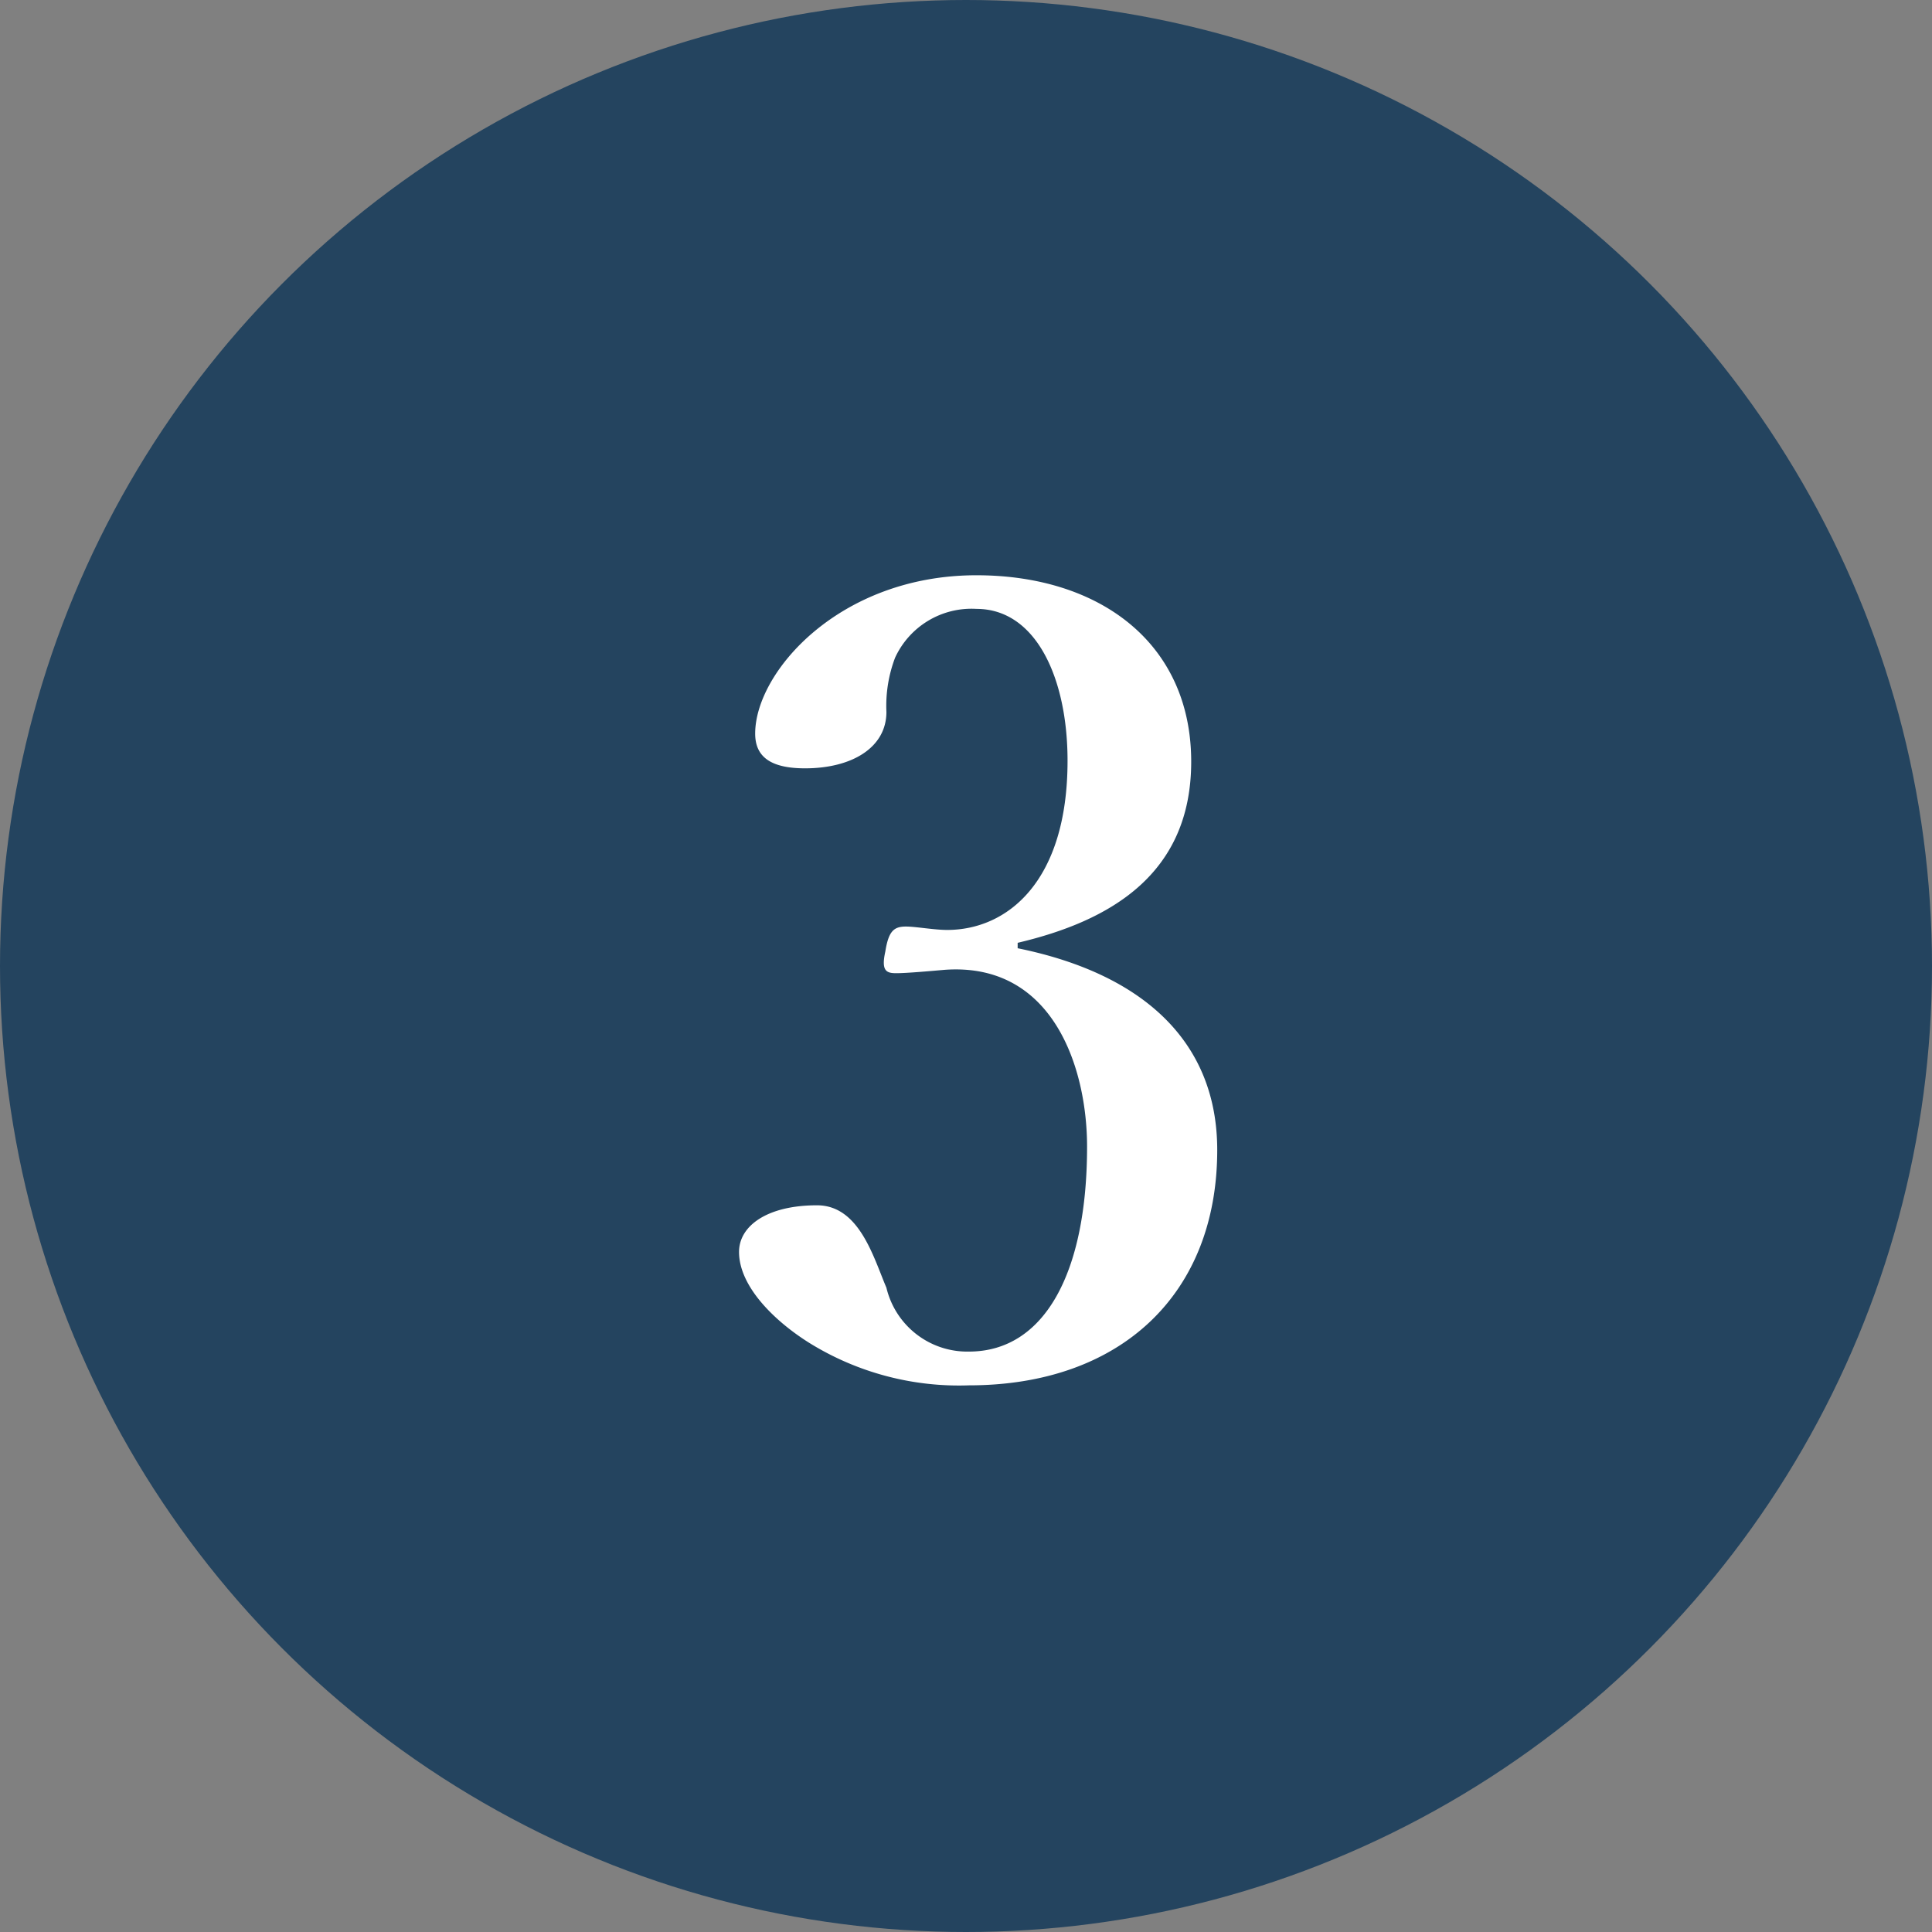
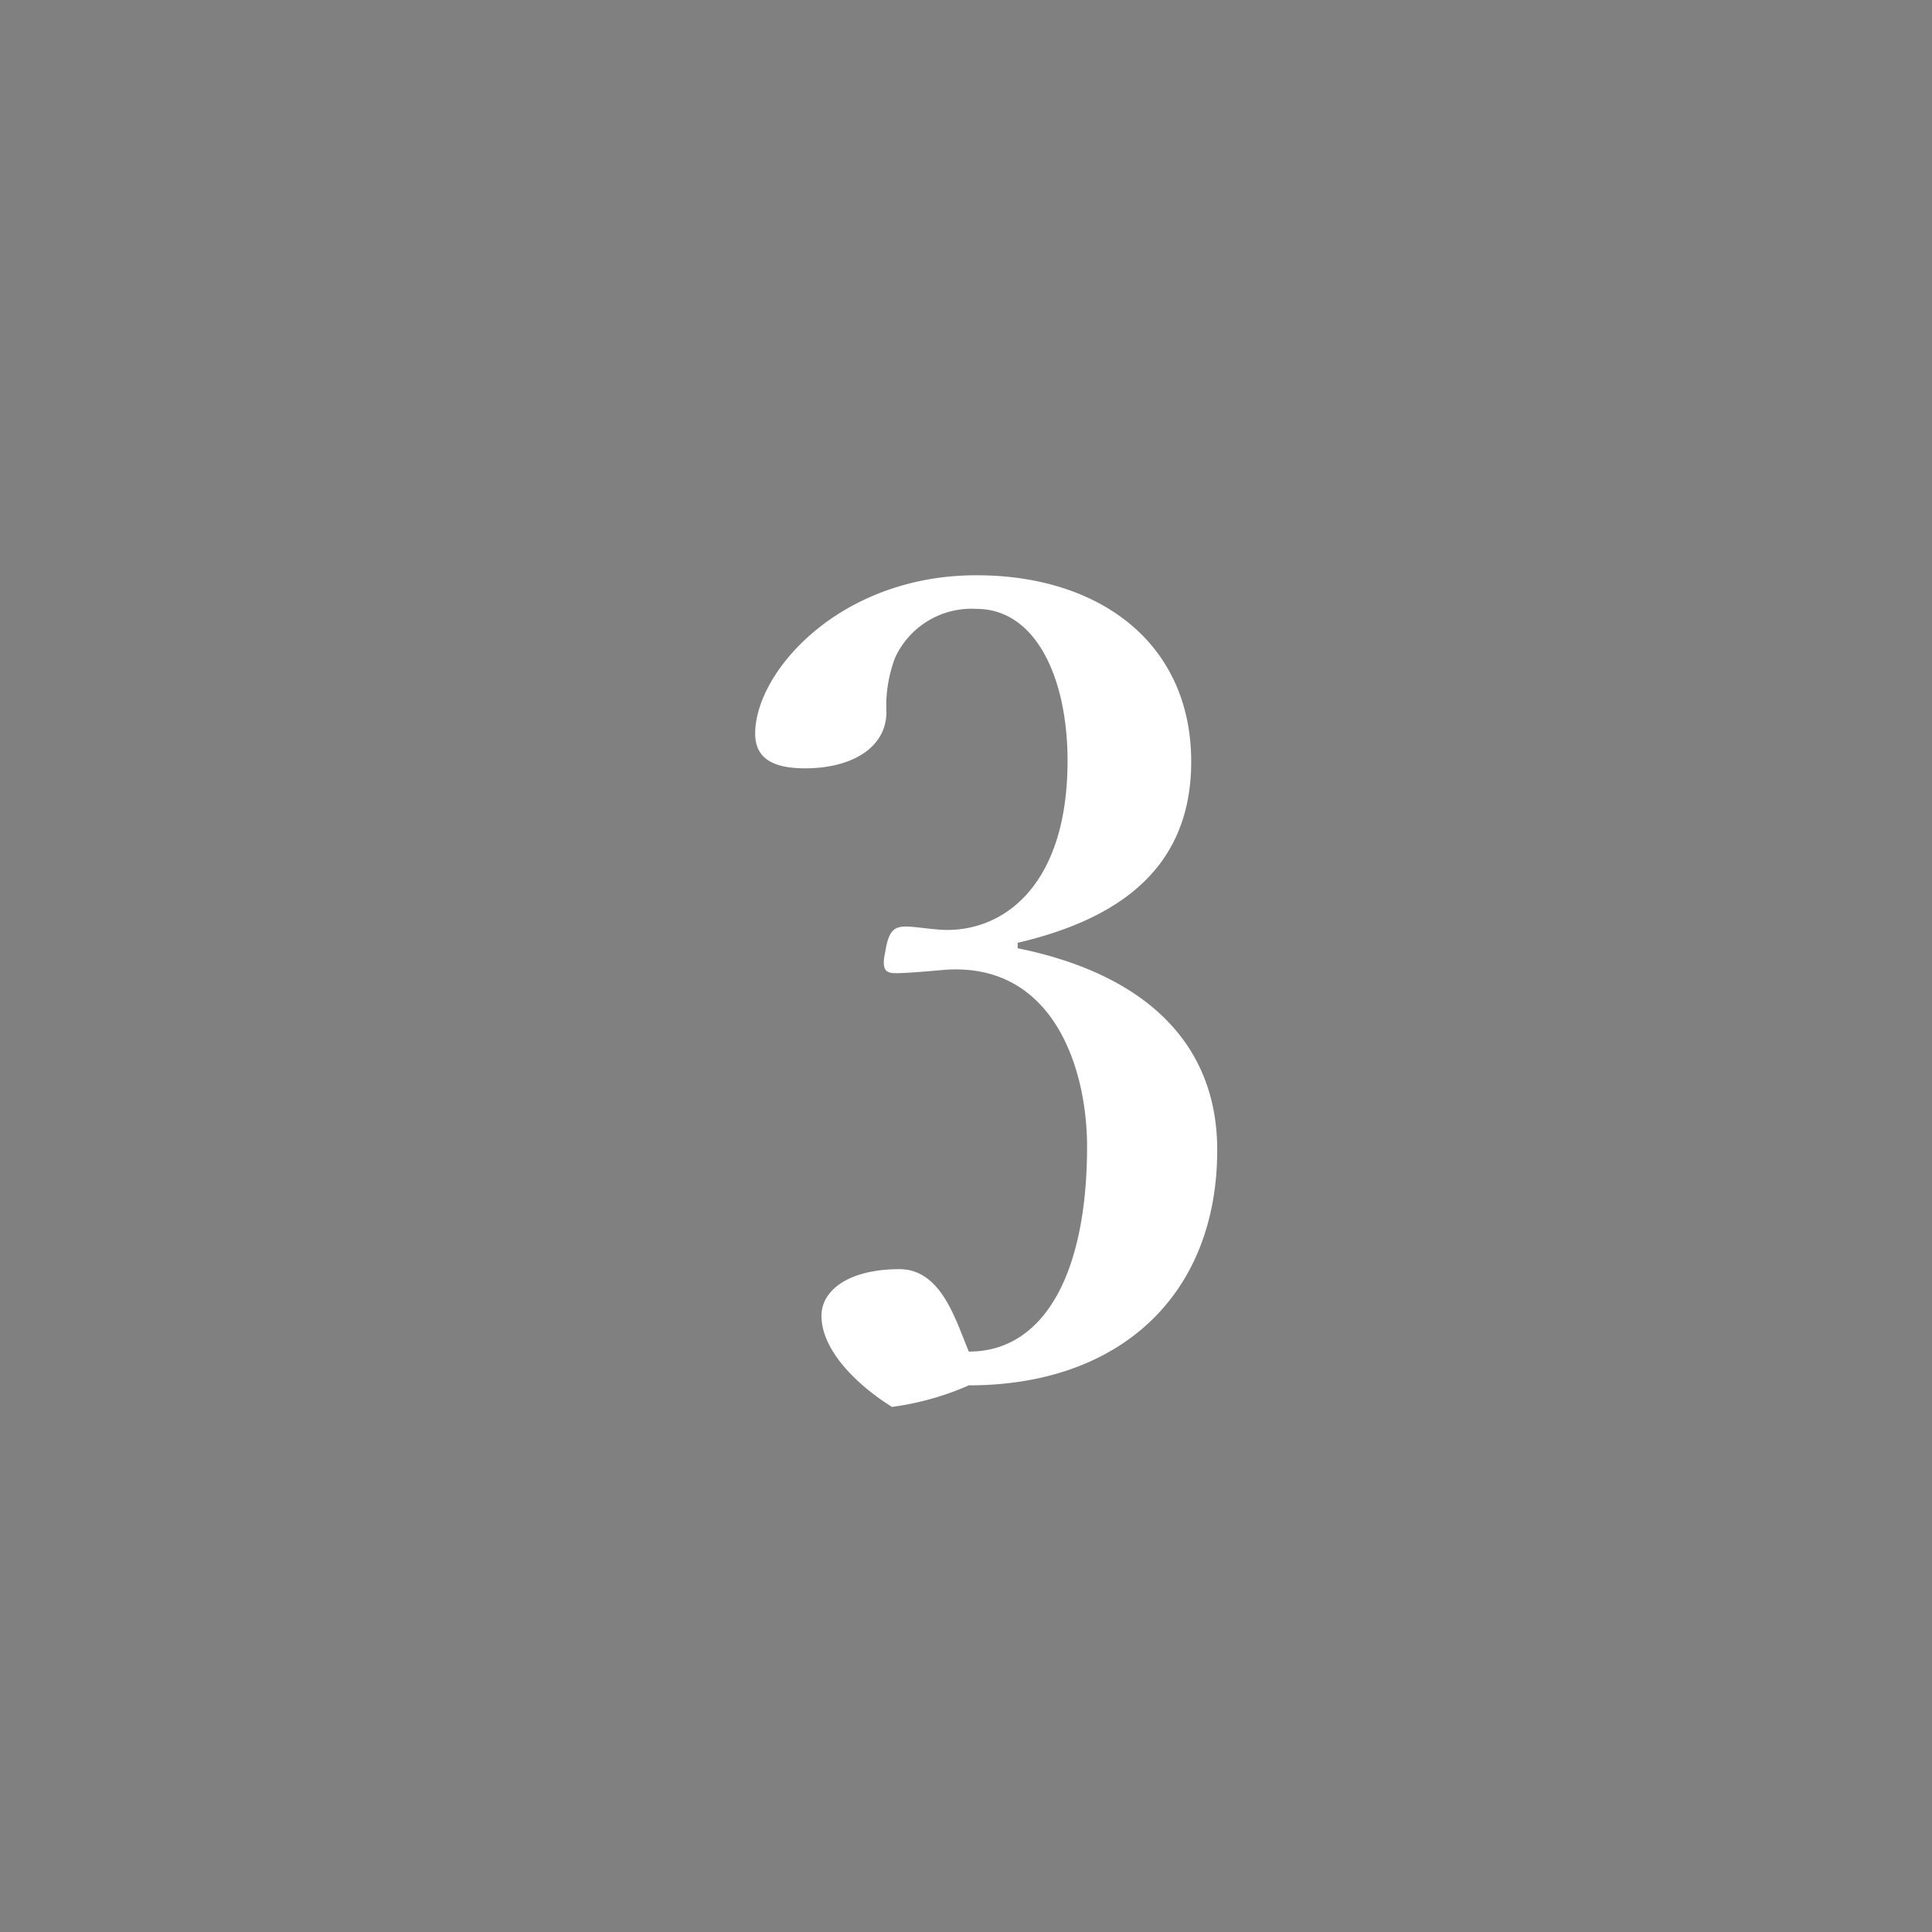
<svg xmlns="http://www.w3.org/2000/svg" width="57" height="57" viewBox="0 0 57 57">
  <rect x="0" y="0" width="57" height="57" fill="#808080" stroke="none" />
  <g id="recommend3" transform="translate(-792 -2949)">
-     <circle id="楕円形_3" data-name="楕円形 3" cx="28.5" cy="28.5" r="28.5" transform="translate(792 2949)" fill="#24445f" />
-     <path id="Recommend4" d="M1.024-13.184c2.72-.64,5.12-2.016,5.12-5.344,0-3.488-2.688-5.5-6.336-5.5-4.032,0-6.528,2.848-6.528,4.672,0,.7.48,1.024,1.472,1.024,1.376,0,2.4-.608,2.4-1.664a4,4,0,0,1,.256-1.6,2.481,2.481,0,0,1,2.4-1.44c1.76,0,2.688,2.048,2.688,4.48,0,3.584-1.792,4.992-3.552,4.992-.384,0-.928-.1-1.216-.1-.352,0-.512.128-.608.736-.128.576.032.64.32.64.32,0,1.024-.064,1.44-.1,3.2-.224,4.192,2.912,4.192,5.216,0,3.712-1.248,6.048-3.488,6.048A2.453,2.453,0,0,1-2.848-3.008c-.384-.9-.8-2.432-2.048-2.432-1.472,0-2.3.608-2.3,1.376,0,1.024,1.056,2.048,2.08,2.688A8.379,8.379,0,0,0-.416-.128c4.48,0,7.328-2.688,7.328-6.944,0-3.136-2.112-5.184-5.888-5.952Z" transform="translate(821 2990)" fill="#fff" />
+     <path id="Recommend4" d="M1.024-13.184c2.72-.64,5.12-2.016,5.12-5.344,0-3.488-2.688-5.5-6.336-5.5-4.032,0-6.528,2.848-6.528,4.672,0,.7.48,1.024,1.472,1.024,1.376,0,2.4-.608,2.4-1.664a4,4,0,0,1,.256-1.6,2.481,2.481,0,0,1,2.4-1.44c1.76,0,2.688,2.048,2.688,4.48,0,3.584-1.792,4.992-3.552,4.992-.384,0-.928-.1-1.216-.1-.352,0-.512.128-.608.736-.128.576.032.64.32.64.32,0,1.024-.064,1.44-.1,3.2-.224,4.192,2.912,4.192,5.216,0,3.712-1.248,6.048-3.488,6.048c-.384-.9-.8-2.432-2.048-2.432-1.472,0-2.3.608-2.3,1.376,0,1.024,1.056,2.048,2.08,2.688A8.379,8.379,0,0,0-.416-.128c4.48,0,7.328-2.688,7.328-6.944,0-3.136-2.112-5.184-5.888-5.952Z" transform="translate(821 2990)" fill="#fff" />
  </g>
</svg>